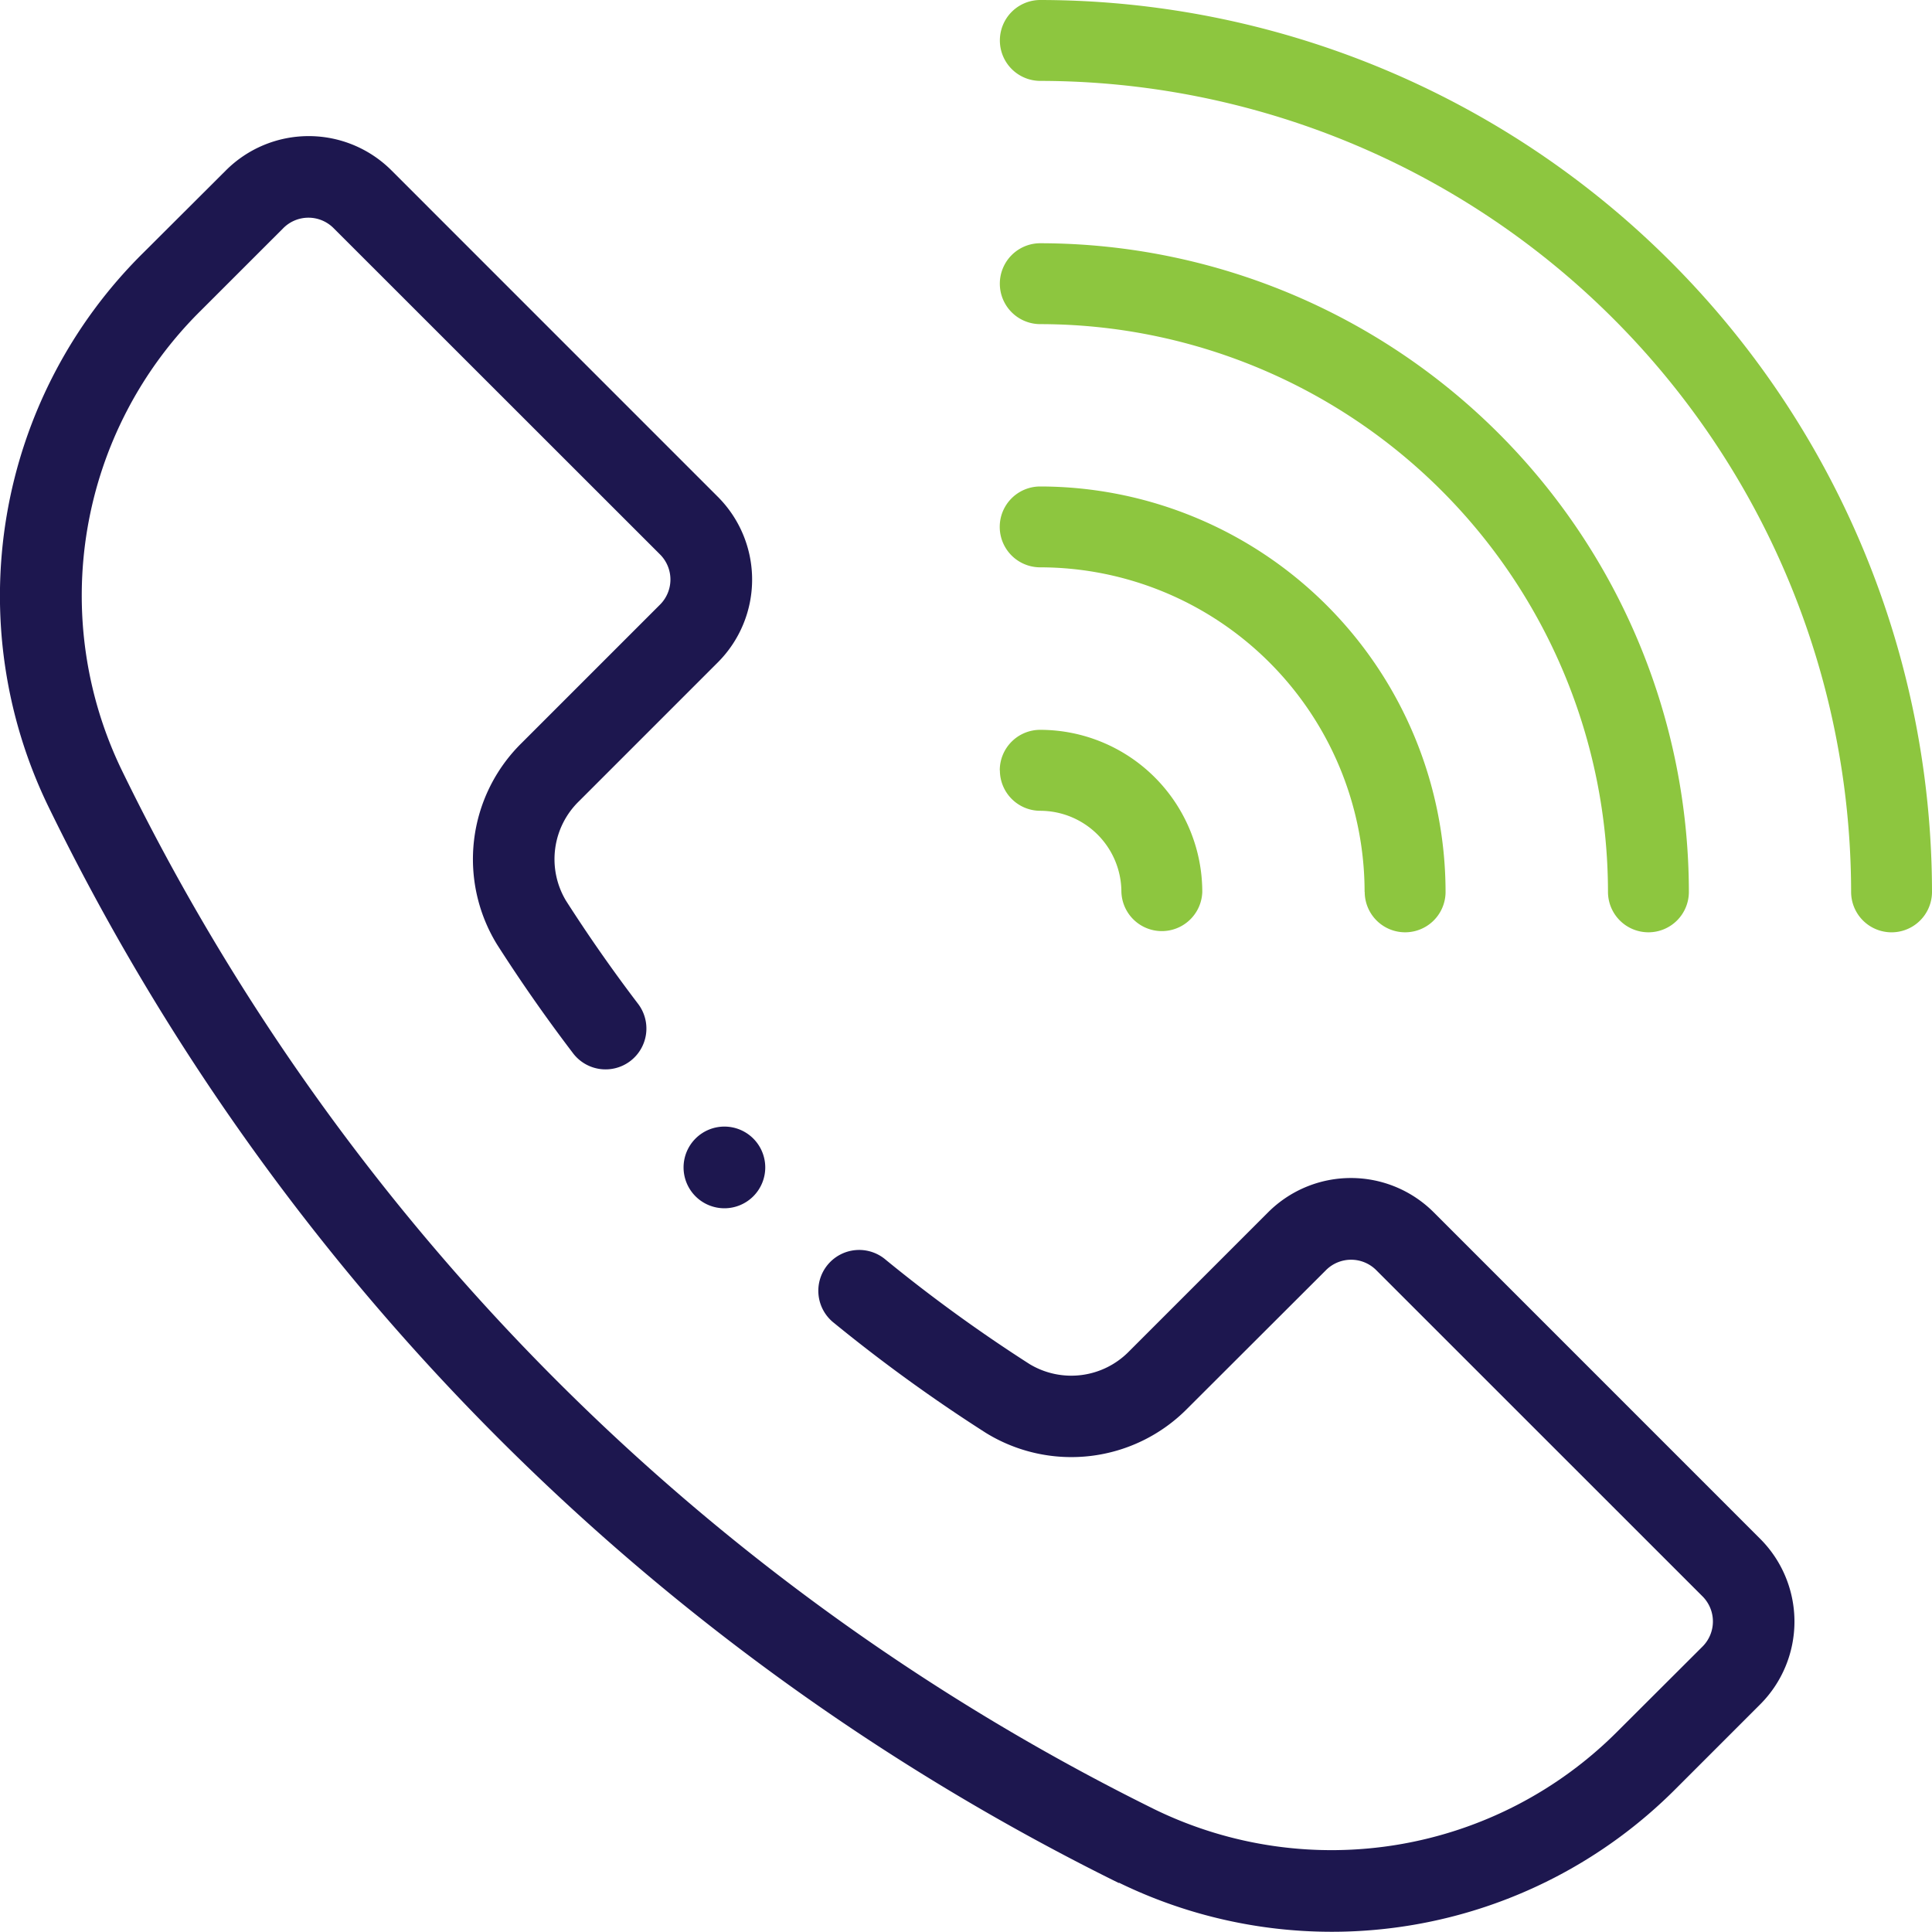
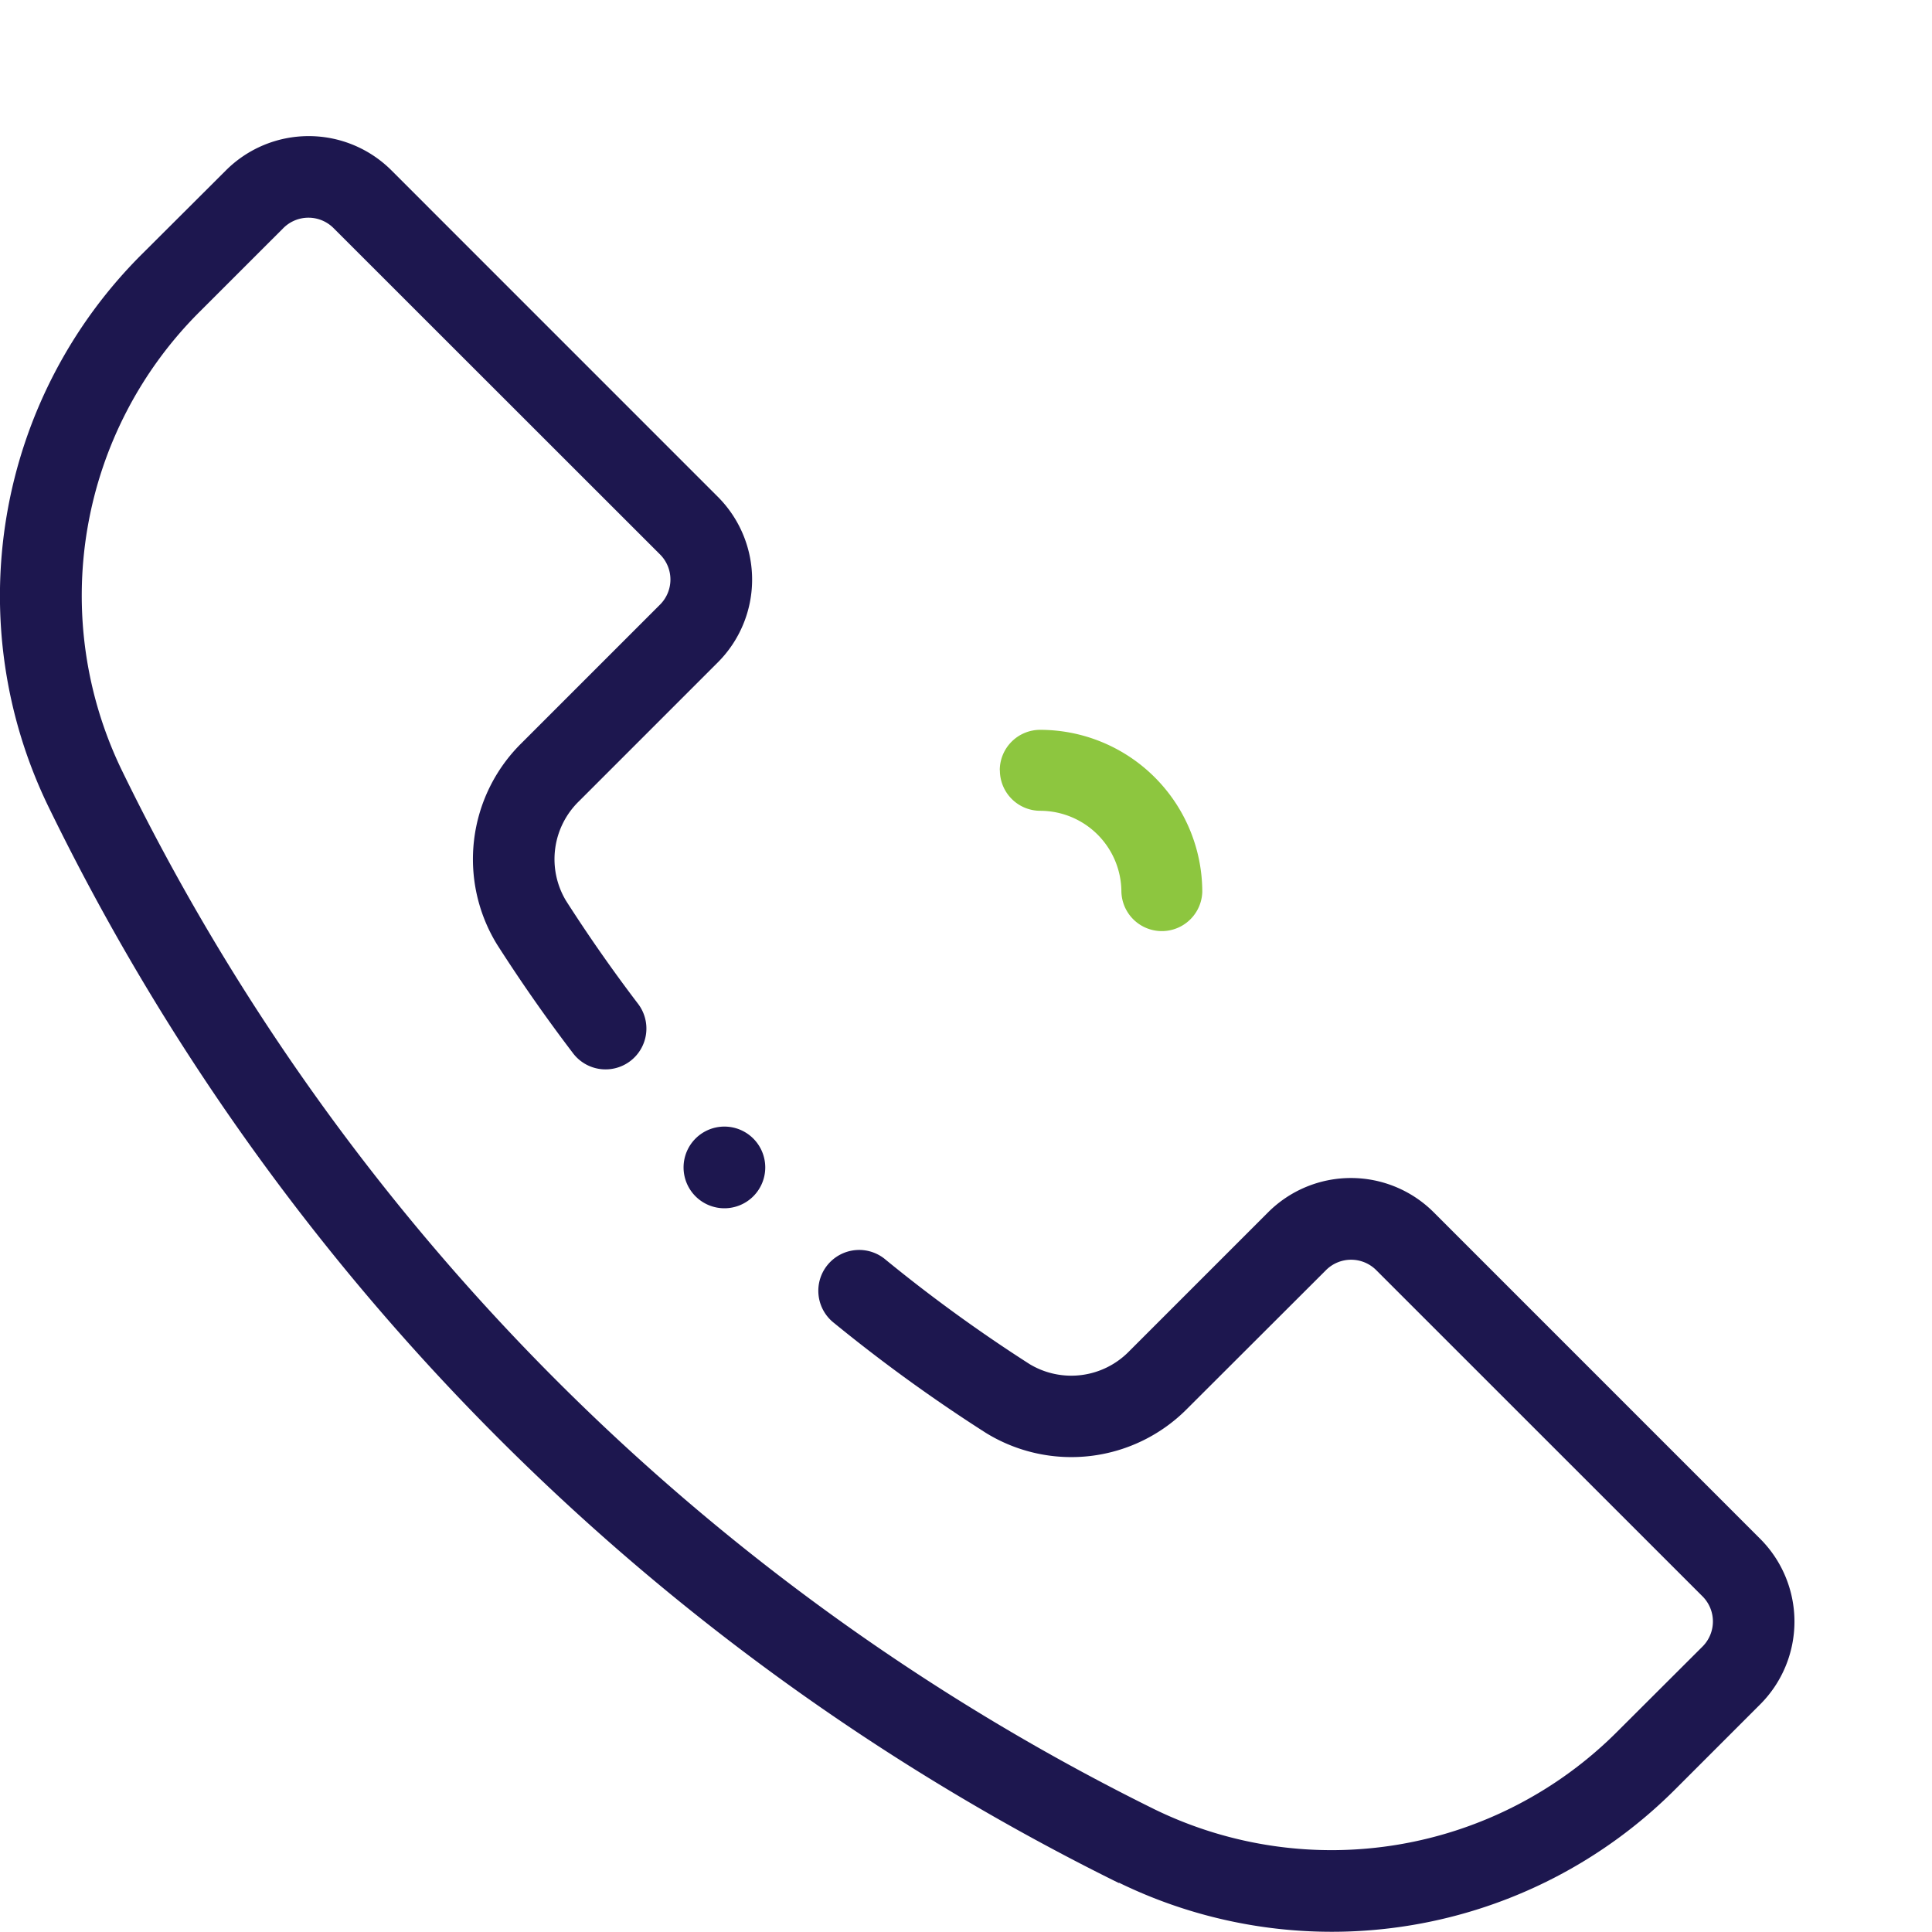
<svg xmlns="http://www.w3.org/2000/svg" width="50.993" height="50.987" viewBox="0 0 50.993 50.987">
  <g id="call-me.b5f90ee9" transform="translate(-0.002)">
-     <path id="Path_7497" data-name="Path 7497" d="M27.46,0a1.067,1.067,0,0,0,0,2.135A21.429,21.429,0,0,1,48.86,23.54a1.067,1.067,0,1,0,2.135,0A23.566,23.566,0,0,0,27.46,0Zm0,0" fill="#8dc63f" />
-     <path id="Path_7498" data-name="Path 7498" d="M43.511,24.607a1.067,1.067,0,0,0,1.067-1.067A17.139,17.139,0,0,0,27.459,6.42a1.067,1.067,0,0,0,0,2.135A15,15,0,0,1,42.443,23.54,1.067,1.067,0,0,0,43.511,24.607Zm0,0" fill="#8dc63f" />
-     <path id="Path_7499" data-name="Path 7499" d="M36.022,23.54a1.067,1.067,0,1,0,2.134,0,10.71,10.71,0,0,0-10.7-10.7,1.067,1.067,0,1,0,0,2.134,8.573,8.573,0,0,1,8.563,8.564Zm0,0" fill="#8dc63f" />
    <path id="Path_7500" data-name="Path 7500" d="M26.393,20.33A1.067,1.067,0,0,0,27.46,21.4,2.145,2.145,0,0,1,29.6,23.54a1.068,1.068,0,0,0,2.135,0,4.282,4.282,0,0,0-4.277-4.277,1.067,1.067,0,0,0-1.068,1.067Zm0,0" fill="#8dc63f" />
    <g id="Group_4503" data-name="Group 4503">
      <path id="Path_7501" data-name="Path 7501" d="M20.2,30.813a1.078,1.078,0,1,1-1.078-1.078A1.078,1.078,0,0,1,20.2,30.813Zm0,0" fill="#1d174f" />
      <path id="Path_7502" data-name="Path 7502" d="M29.536,49.692a12.814,12.814,0,0,0,14.693-2.476l2.228-2.228a3.091,3.091,0,0,0,0-4.376L37.846,32a3.091,3.091,0,0,0-4.376,0l-3.659,3.659a2.133,2.133,0,0,1-2.629.348,40.431,40.431,0,0,1-3.8-2.755,1.078,1.078,0,1,0-1.365,1.668,42.507,42.507,0,0,0,4.007,2.9,4.3,4.3,0,0,0,5.314-.64L35,33.524a.937.937,0,0,1,1.326,0l8.611,8.609a.937.937,0,0,1,0,1.327L42.7,45.692a10.658,10.658,0,0,1-12.221,2.065A59.721,59.721,0,0,1,3.237,20.371,10.576,10.576,0,0,1,5.3,8.2l2.18-2.179a.936.936,0,0,1,1.326,0l8.616,8.612a.936.936,0,0,1,0,1.326l-3.659,3.659a4.3,4.3,0,0,0-.64,5.314q.938,1.467,1.993,2.853a1.078,1.078,0,1,0,1.715-1.306q-1-1.315-1.891-2.707a2.133,2.133,0,0,1,.348-2.629l3.658-3.658a3.091,3.091,0,0,0,0-4.375L10.337,4.5a3.09,3.09,0,0,0-4.375,0L3.782,6.674A12.73,12.73,0,0,0,1.3,21.331,61.86,61.86,0,0,0,29.532,49.7Zm0,0" fill="#1d174f" />
    </g>
  </g>
</svg>